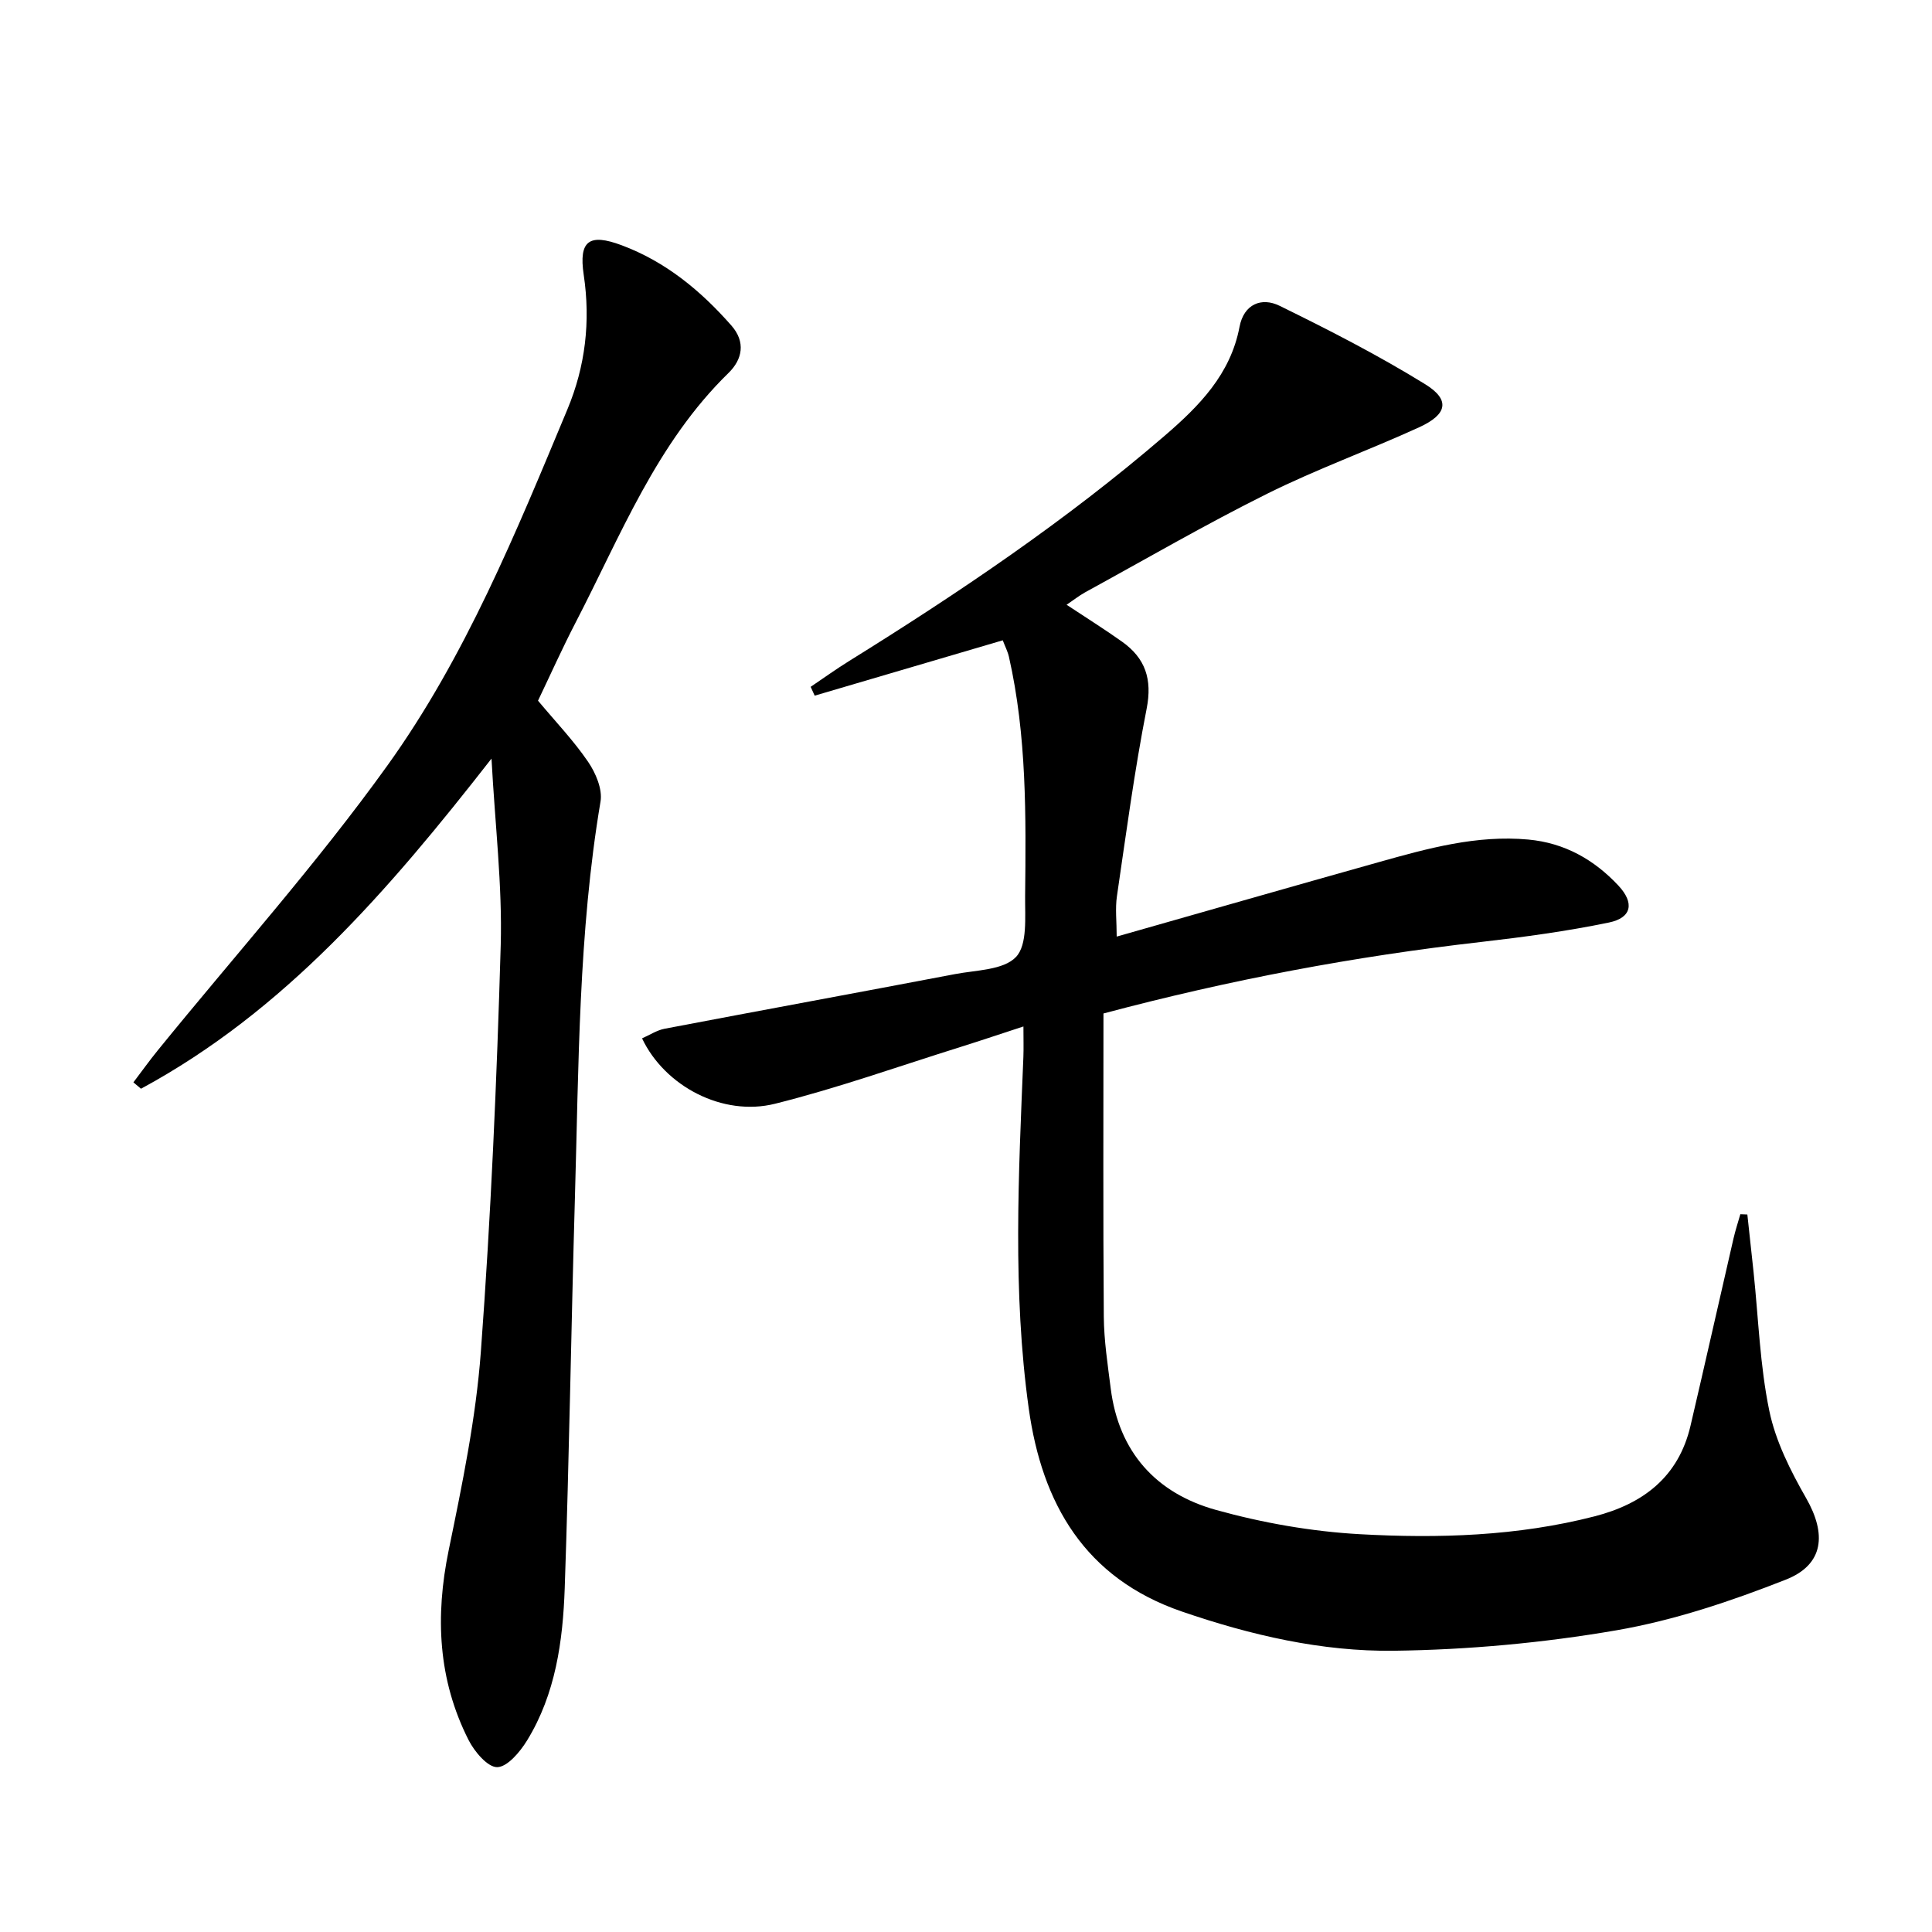
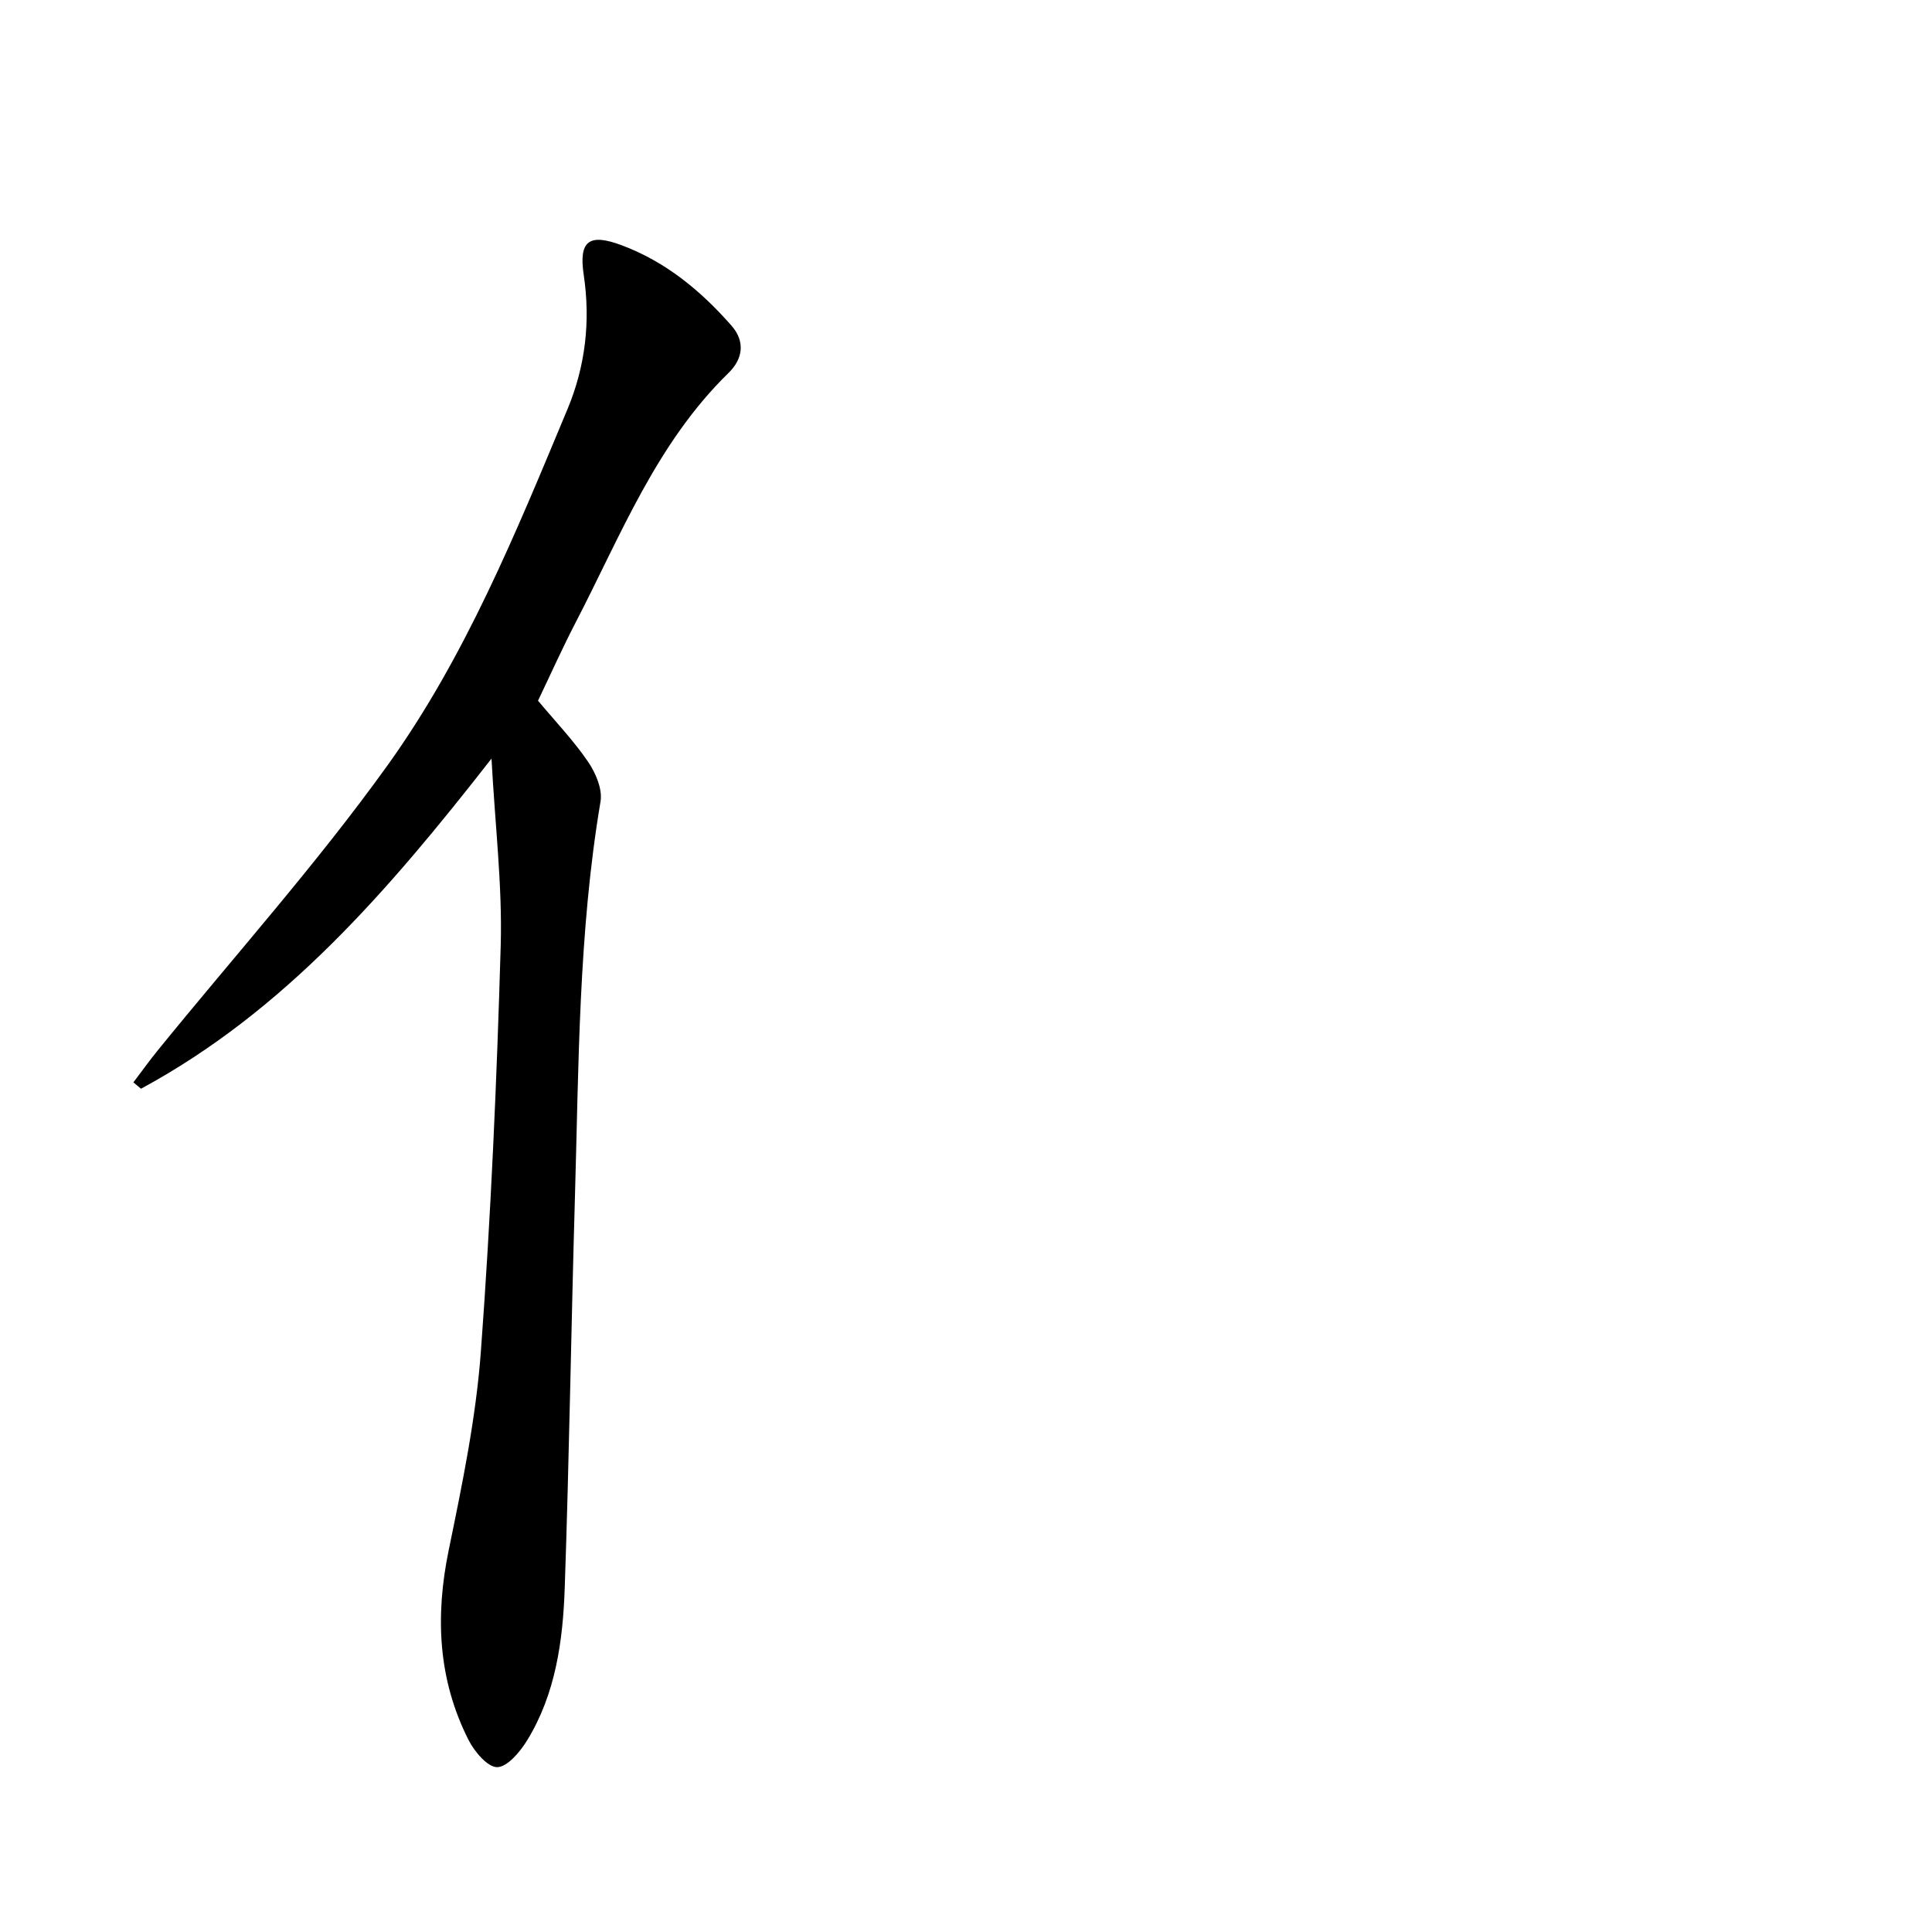
<svg xmlns="http://www.w3.org/2000/svg" enable-background="new 0 0 400 400" viewBox="0 0 400 400">
-   <path d="m220.83 125.21c4.06 2.69 7.85 5.06 11.49 7.65 4.81 3.42 6.28 7.75 5.08 13.87-2.52 12.84-4.25 25.85-6.15 38.81-.38 2.57-.05 5.25-.05 8.37 18.33-5.21 36.33-10.38 54.36-15.44 10.08-2.83 20.19-5.63 30.86-4.65 7.5.69 13.62 4.15 18.65 9.53 3.36 3.59 2.78 6.67-1.96 7.65-8.74 1.81-17.64 3.01-26.52 4.03-26.07 2.97-51.77 7.78-78.13 14.8 0 20.89-.09 41.83.07 62.78.04 4.95.81 9.91 1.43 14.84 1.66 13.21 9.43 21.72 21.78 25.16 9.67 2.69 19.79 4.47 29.81 5.03 16.26.9 32.6.41 48.56-3.69 10.08-2.59 17.41-8.16 19.89-18.75 3.02-12.91 5.92-25.85 8.9-38.77.39-1.7.94-3.36 1.42-5.04.48.02.97.04 1.45.06.43 3.98.87 7.96 1.29 11.94 1.01 9.57 1.31 19.29 3.25 28.67 1.3 6.31 4.39 12.44 7.63 18.11 4.23 7.39 3.73 13.75-4.21 16.88-11.34 4.46-23.13 8.43-35.09 10.49-15.16 2.61-30.67 4.03-46.05 4.23-14.94.19-29.62-3.22-43.87-8.11-20.12-6.9-28.98-22.34-31.73-42.06-3.37-24.17-2.1-48.48-1.11-72.76.07-1.82.01-3.64.01-6.32-4.61 1.5-8.75 2.9-12.92 4.21-12.82 4.01-25.51 8.54-38.51 11.79-10.83 2.71-22.84-3.64-27.53-13.54 1.56-.68 3.05-1.68 4.67-1.99 20.03-3.82 40.08-7.49 60.11-11.31 4.39-.84 10.07-.82 12.65-3.56 2.39-2.54 1.84-8.24 1.88-12.55.18-16.61.35-33.24-3.35-49.58-.25-1.11-.8-2.16-1.28-3.42-13.08 3.85-26.01 7.65-38.94 11.46-.28-.61-.55-1.22-.83-1.83 2.64-1.78 5.23-3.65 7.94-5.33 22.78-14.16 44.99-29.12 65.35-46.65 7.13-6.14 13.64-12.71 15.5-22.55.89-4.69 4.54-6.2 8.29-4.36 10.25 5.02 20.45 10.25 30.15 16.24 5.23 3.23 4.6 6.24-1.24 8.91-10.41 4.76-21.24 8.67-31.47 13.76-12.79 6.36-25.17 13.56-37.71 20.42-1.27.71-2.41 1.62-3.82 2.57z" />
-   <path d="m101.76 157.06c-21.4 27.43-42.92 52.32-72.57 68.35-.52-.44-1.05-.88-1.57-1.32 1.68-2.21 3.29-4.47 5.04-6.62 15.93-19.62 32.86-38.52 47.57-59.01 16.14-22.48 26.62-48.25 37.25-73.72 3.7-8.86 4.82-18.16 3.37-27.86-1.06-7.09 1.17-8.6 7.84-6.11 9.12 3.4 16.39 9.41 22.73 16.62 3 3.41 2.3 7.01-.59 9.83-14.93 14.55-22.32 33.67-31.63 51.62-2.81 5.42-5.31 11.01-7.81 16.23 3.68 4.4 7.38 8.27 10.36 12.64 1.58 2.31 3.02 5.69 2.58 8.25-4.58 27.18-4.5 54.63-5.3 82.03-.78 26.93-1.18 53.88-2.11 80.81-.38 10.97-1.89 21.92-7.8 31.55-1.45 2.36-4.06 5.48-6.18 5.52-1.98.03-4.72-3.22-5.93-5.62-6.33-12.5-6.93-25.59-4.12-39.26 2.8-13.62 5.65-27.36 6.67-41.18 2.07-28 3.3-56.07 4.11-84.14.34-12.36-1.17-24.78-1.91-38.61z" />
+   <path d="m101.76 157.06c-21.4 27.43-42.92 52.32-72.57 68.35-.52-.44-1.05-.88-1.57-1.32 1.68-2.21 3.29-4.47 5.04-6.62 15.93-19.62 32.86-38.52 47.57-59.01 16.14-22.48 26.62-48.25 37.25-73.72 3.7-8.86 4.82-18.16 3.37-27.86-1.06-7.09 1.17-8.6 7.84-6.11 9.12 3.4 16.39 9.41 22.73 16.62 3 3.41 2.3 7.01-.59 9.83-14.93 14.55-22.32 33.67-31.63 51.62-2.81 5.42-5.31 11.01-7.81 16.23 3.68 4.4 7.38 8.27 10.36 12.64 1.58 2.31 3.02 5.69 2.58 8.25-4.58 27.18-4.5 54.63-5.3 82.03-.78 26.93-1.18 53.88-2.11 80.81-.38 10.97-1.89 21.92-7.8 31.55-1.45 2.36-4.06 5.48-6.18 5.52-1.98.03-4.72-3.22-5.93-5.62-6.33-12.5-6.93-25.59-4.12-39.26 2.8-13.62 5.65-27.36 6.67-41.18 2.07-28 3.3-56.07 4.11-84.14.34-12.36-1.17-24.78-1.91-38.61" />
</svg>